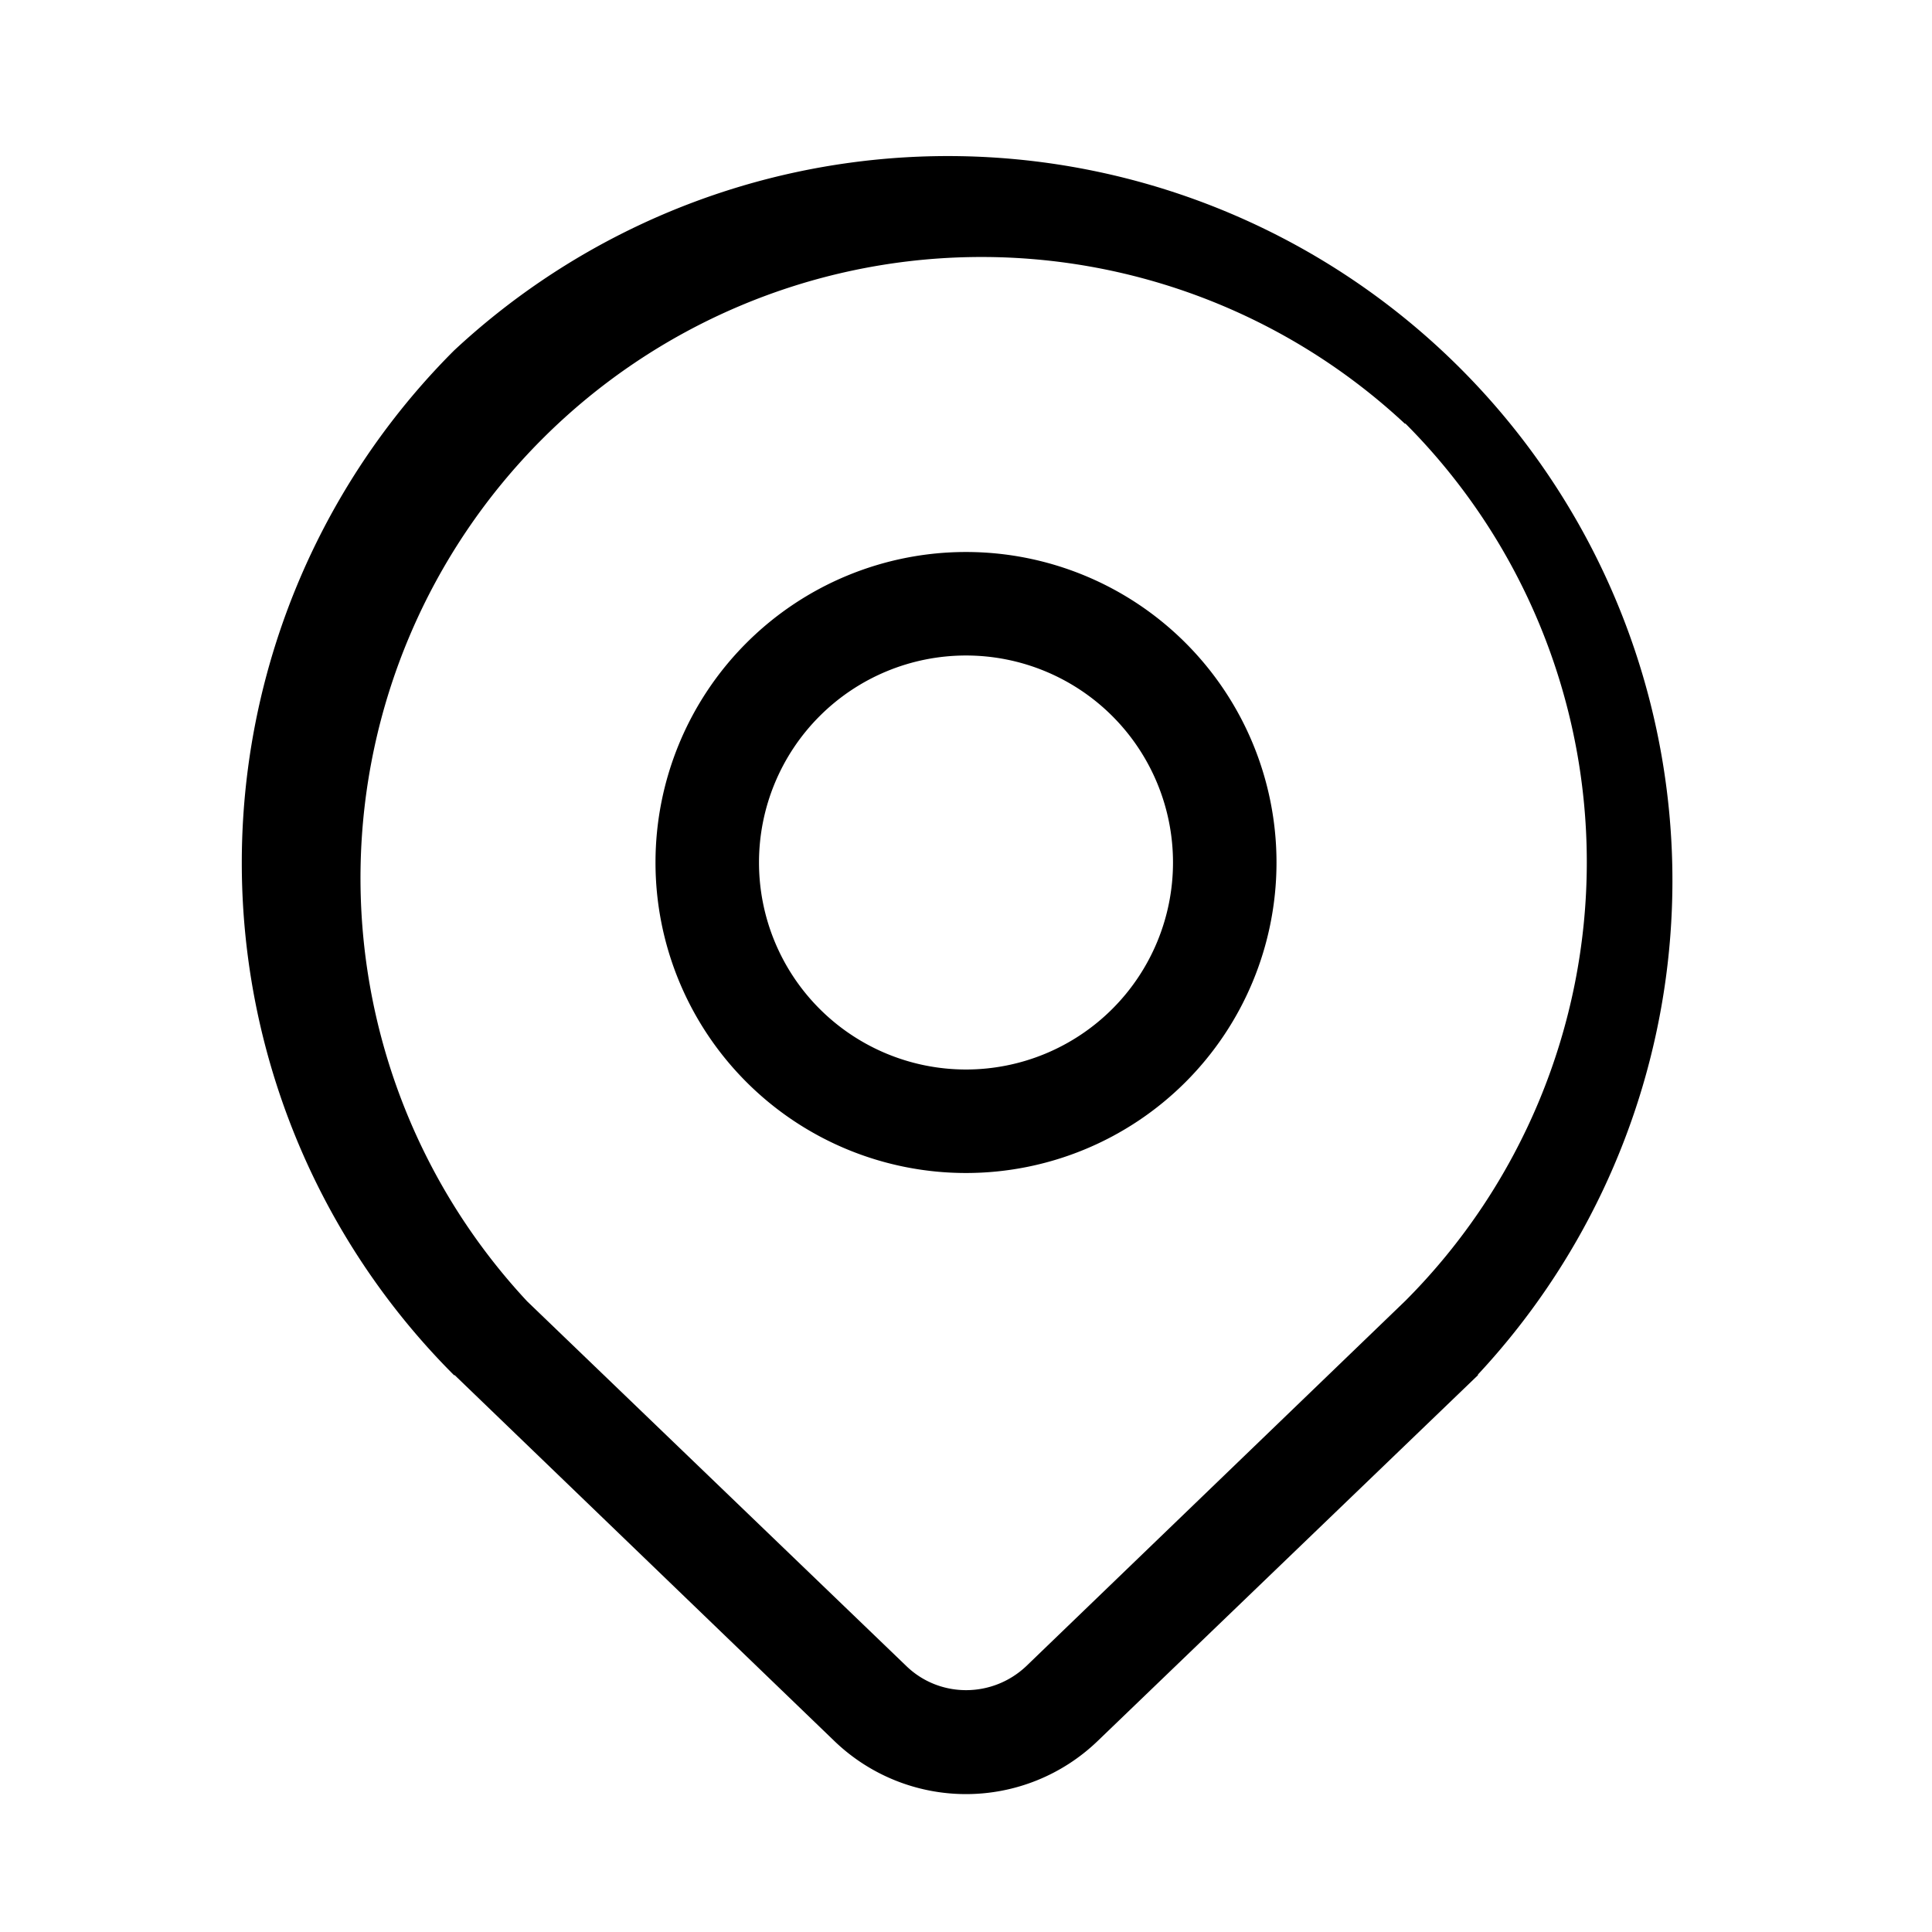
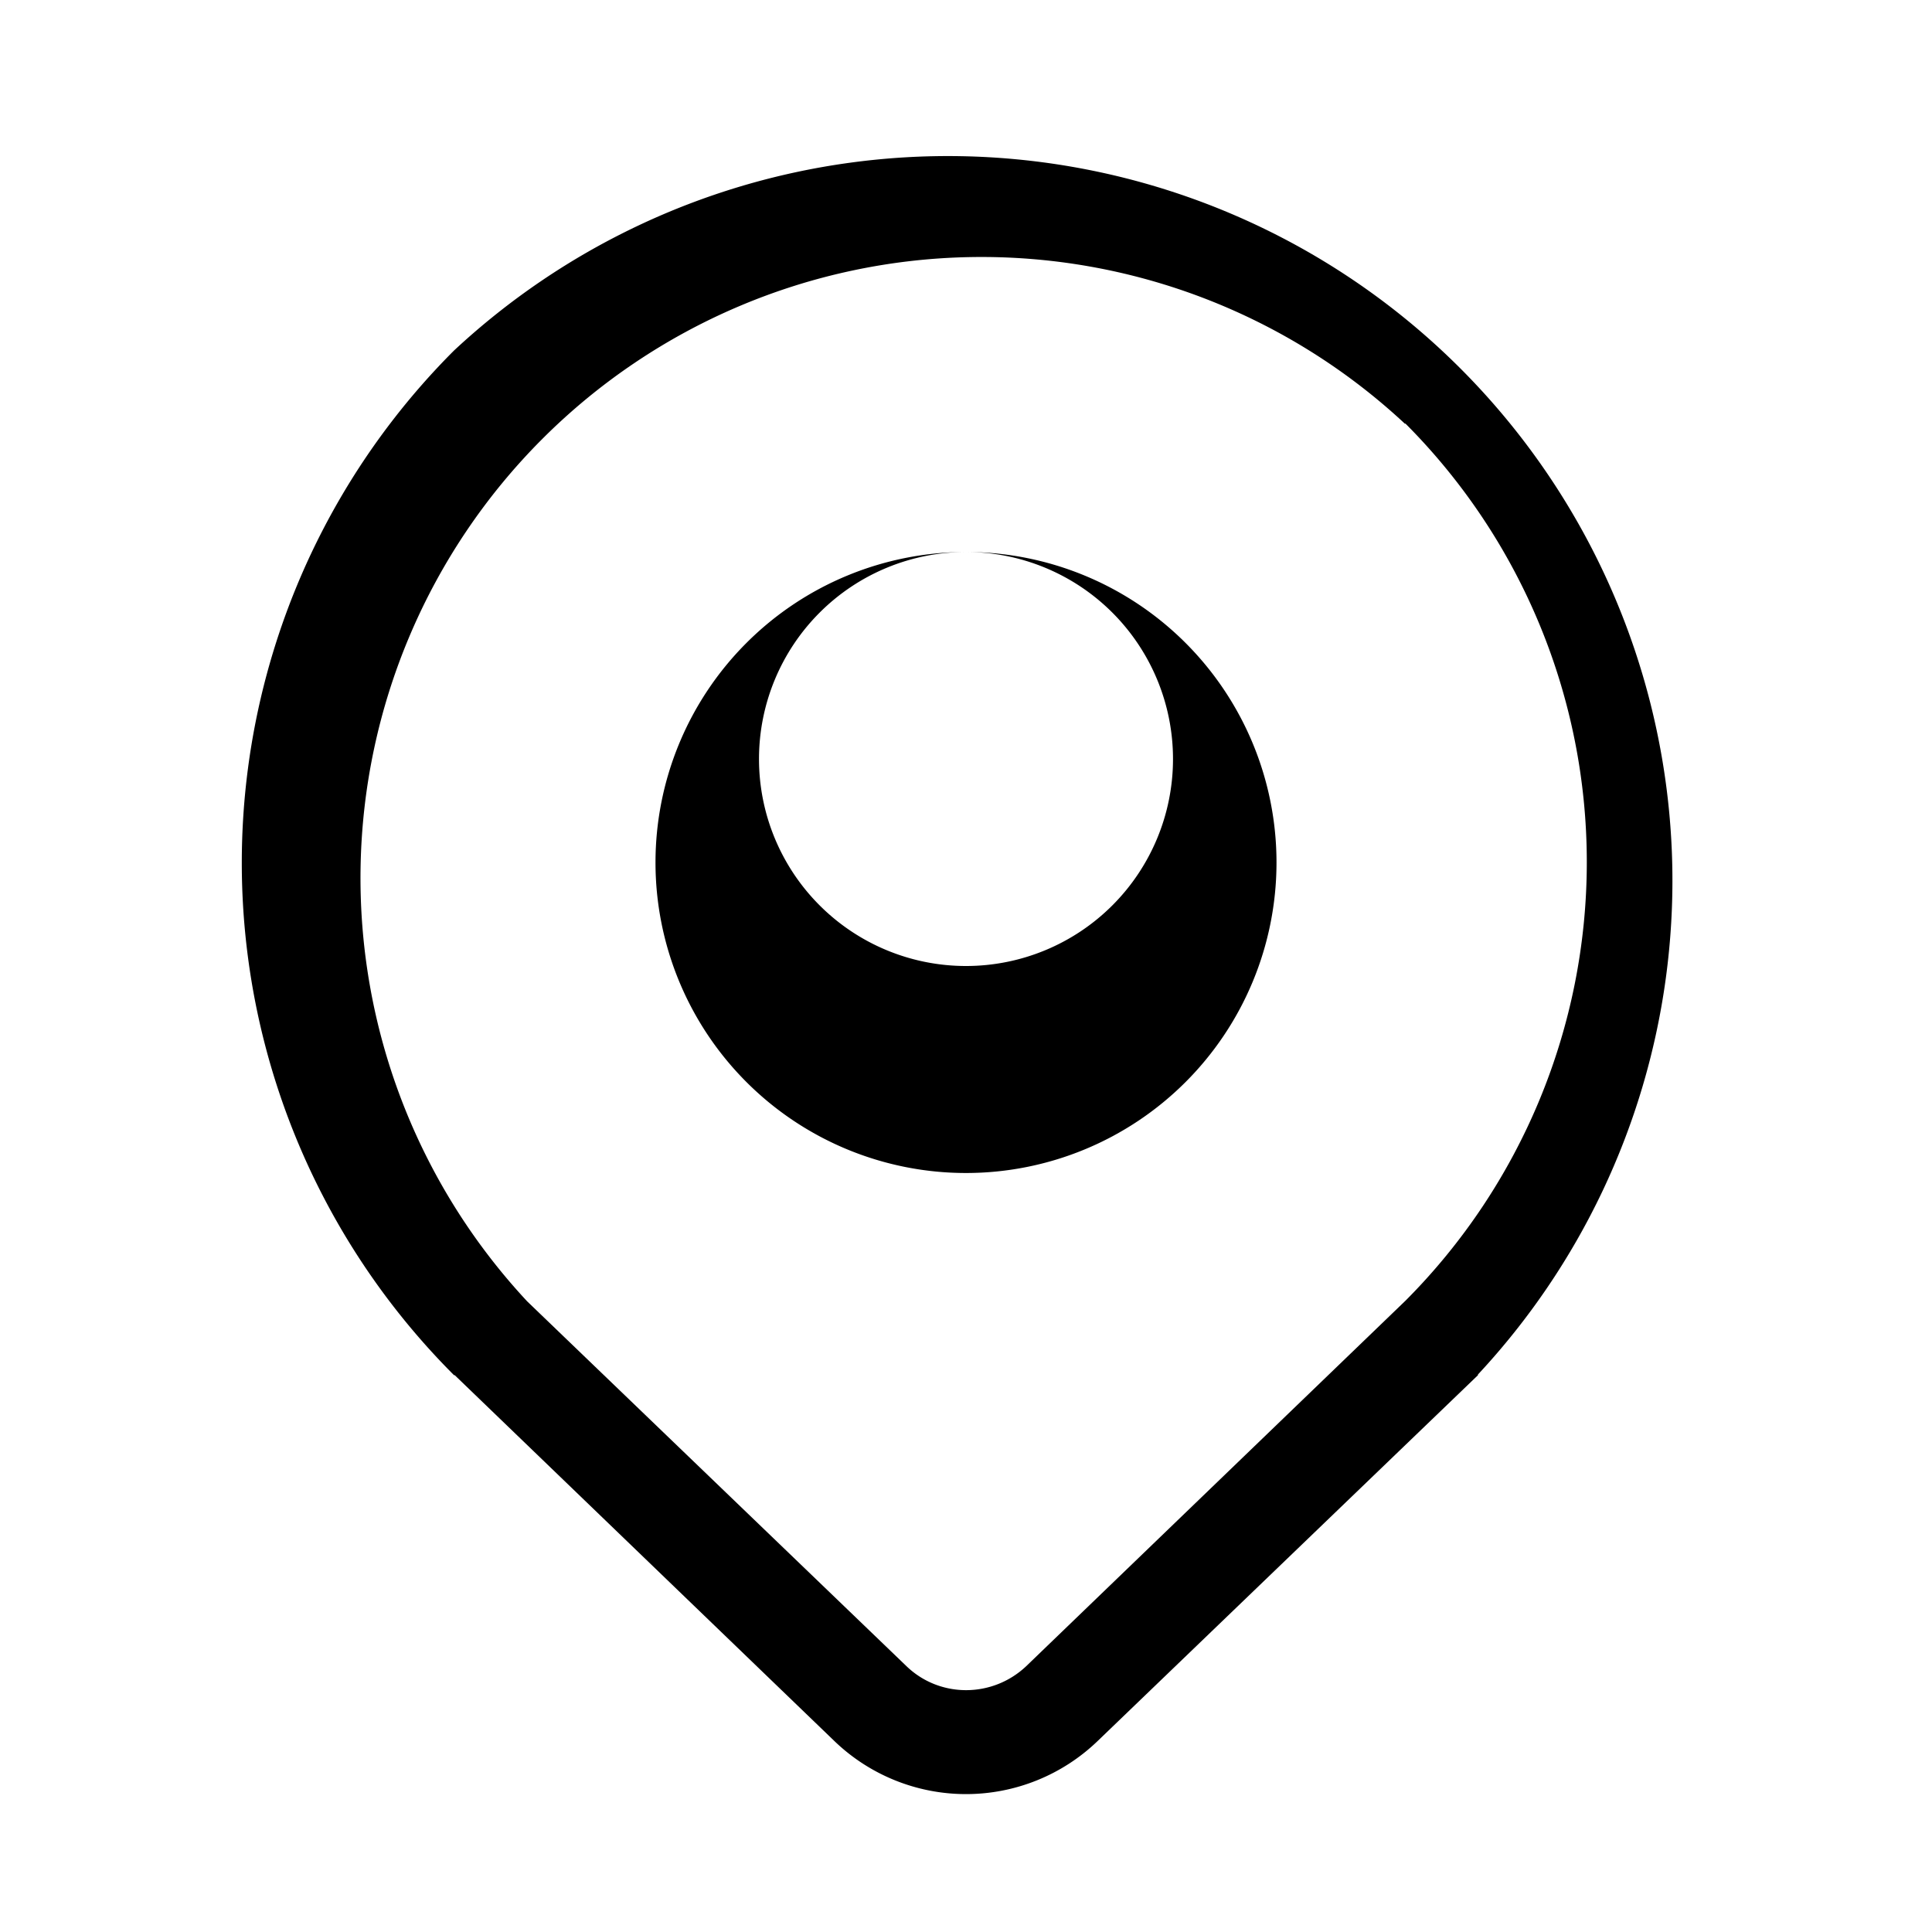
<svg xmlns="http://www.w3.org/2000/svg" width="28" height="28" viewBox="0 0 28 28">
-   <path d="M6.58 5.08a10.5 10.5 0 0 1 14.84 14.84v.01l-5.51 5.3a2.75 2.75 0 0 1-3.82 0l-5.5-5.3h-.01a10.5 10.5 0 0 1 0-14.85Zm13.78 1.06A9 9 0 0 0 7.64 18.86l5.5 5.29c.48.46 1.24.46 1.73 0l5.5-5.3a9 9 0 0 0 0-12.71ZM14 8a4.5 4.5 0 1 1 0 9 4.5 4.5 0 0 1 0-9Zm0 1.5a3 3 0 1 0 0 6 3 3 0 0 0 0-6Z" />
+   <path d="M6.58 5.08a10.5 10.5 0 0 1 14.84 14.84v.01l-5.51 5.3a2.75 2.75 0 0 1-3.82 0l-5.5-5.3h-.01a10.5 10.5 0 0 1 0-14.85Zm13.78 1.06A9 9 0 0 0 7.64 18.86l5.5 5.29c.48.46 1.24.46 1.73 0l5.5-5.3a9 9 0 0 0 0-12.71ZM14 8a4.5 4.5 0 1 1 0 9 4.5 4.5 0 0 1 0-9Za3 3 0 1 0 0 6 3 3 0 0 0 0-6Z" />
</svg>